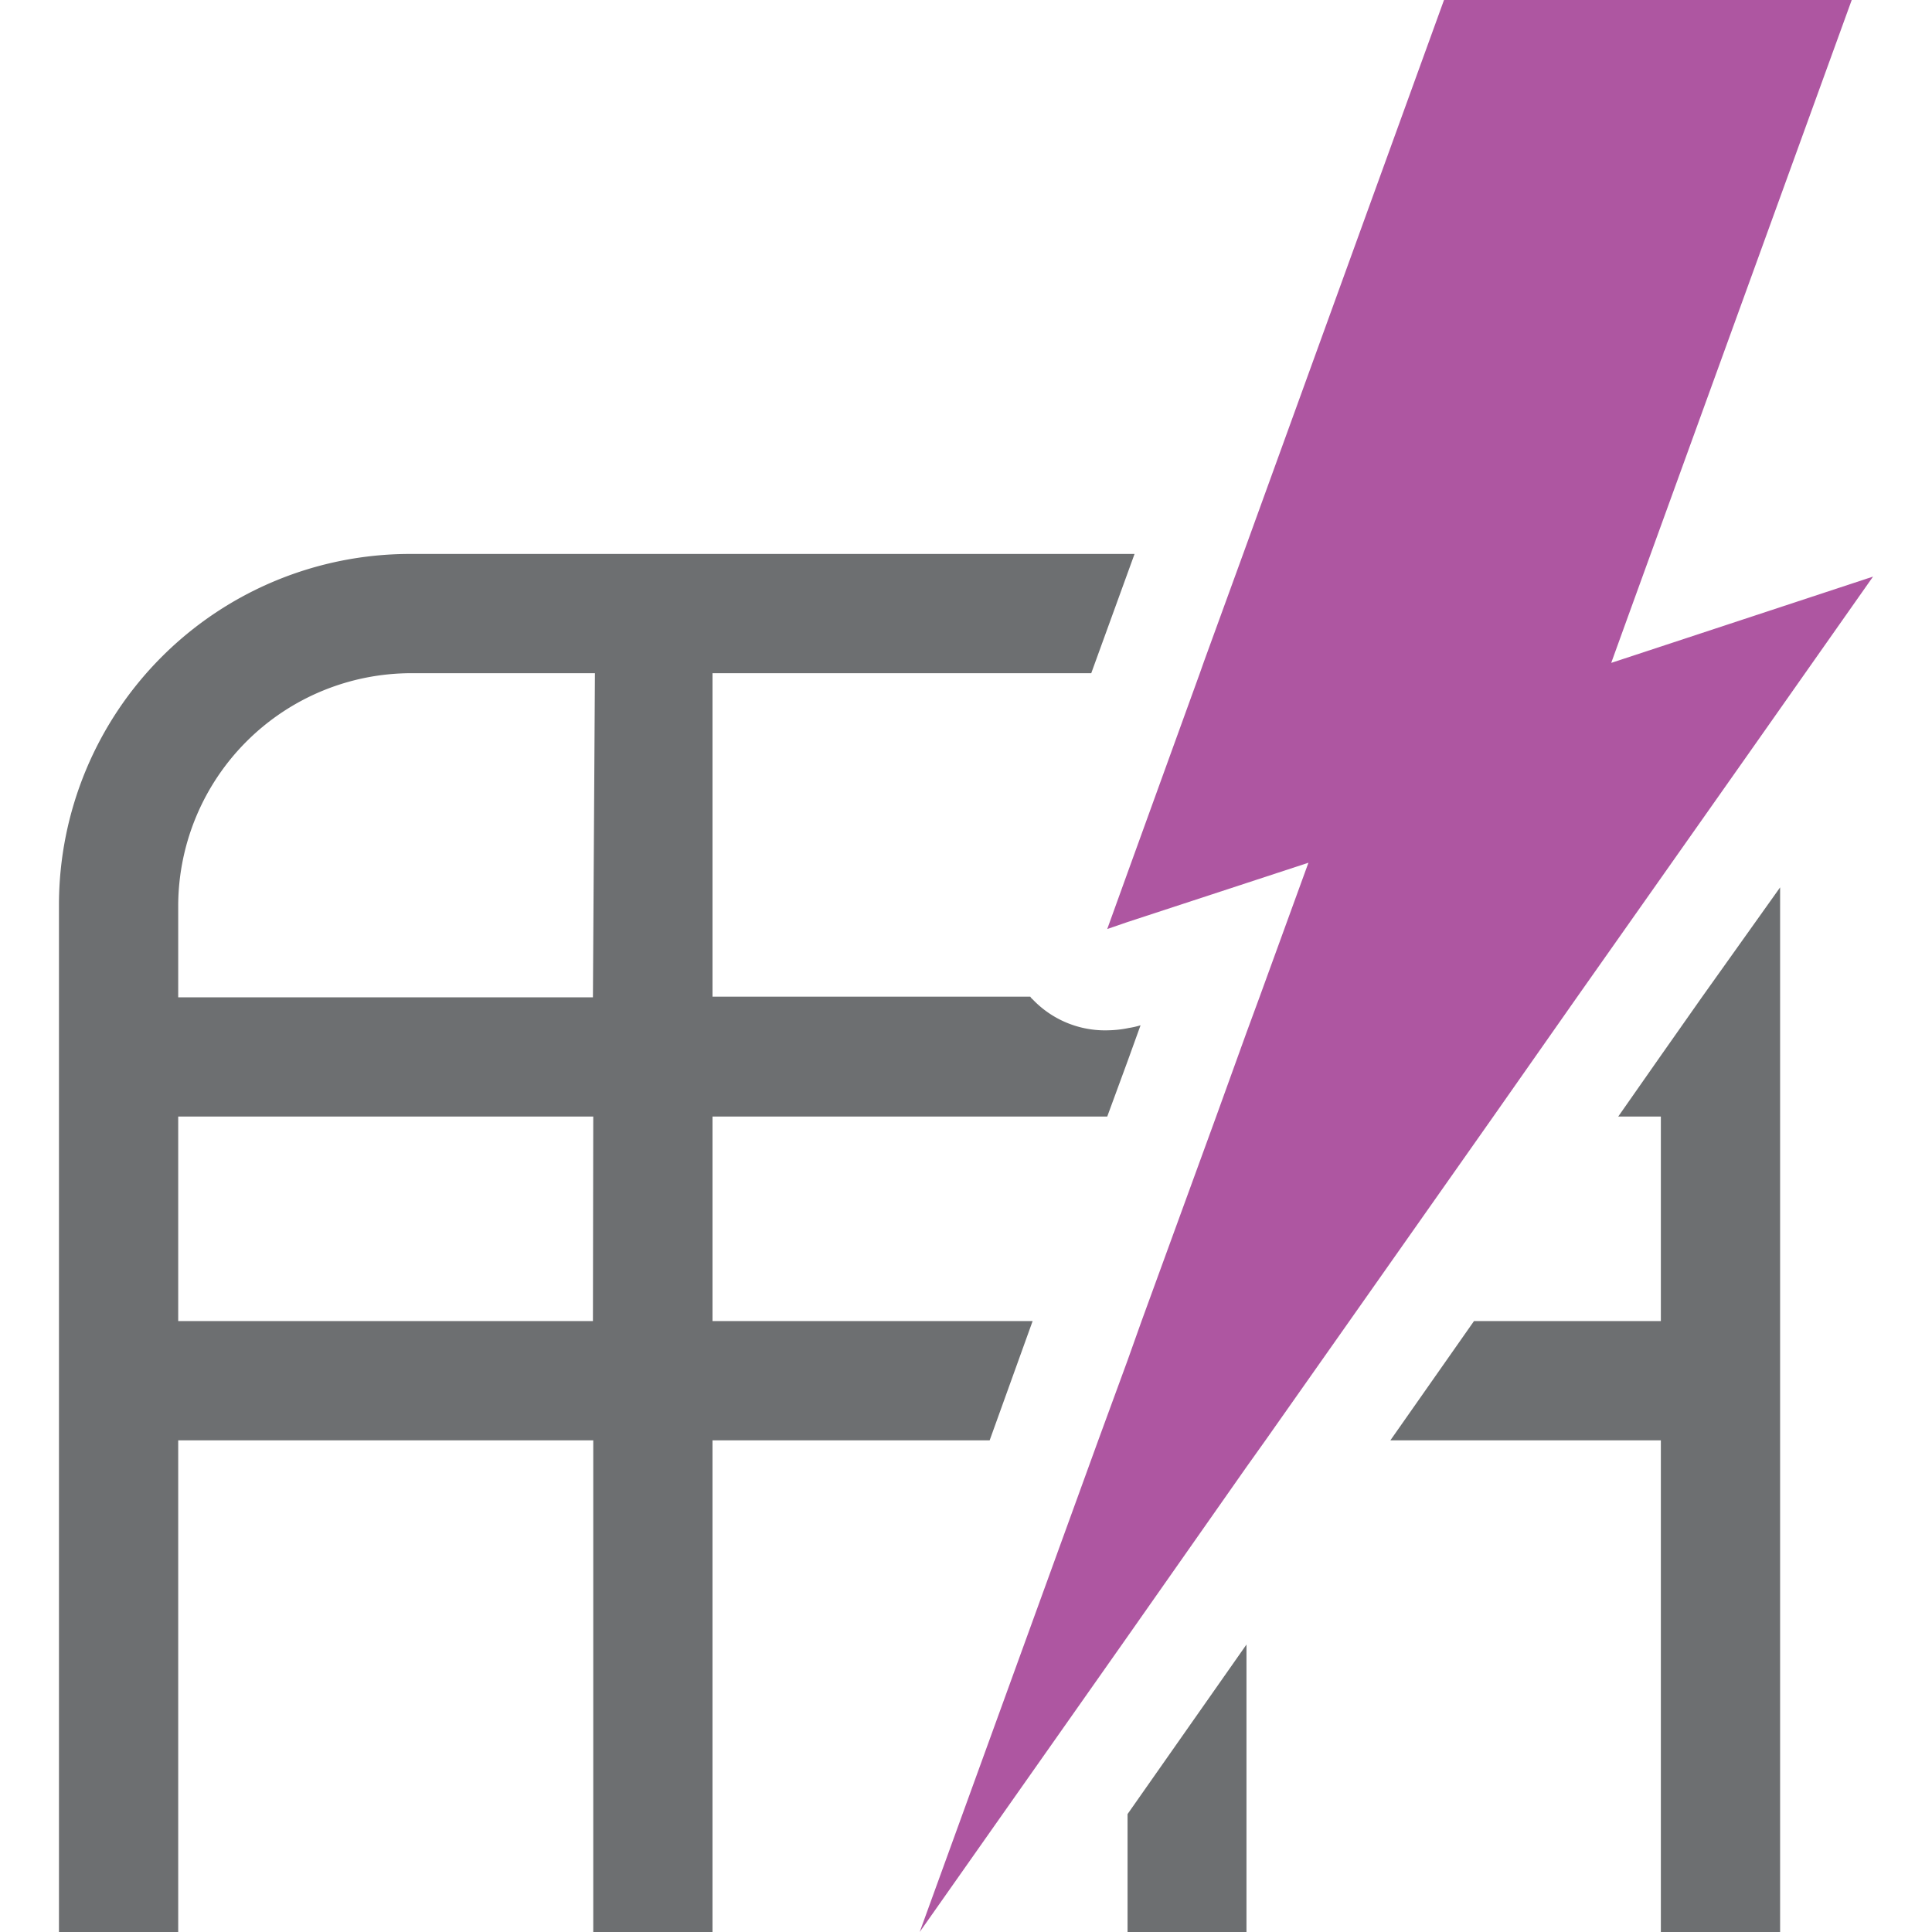
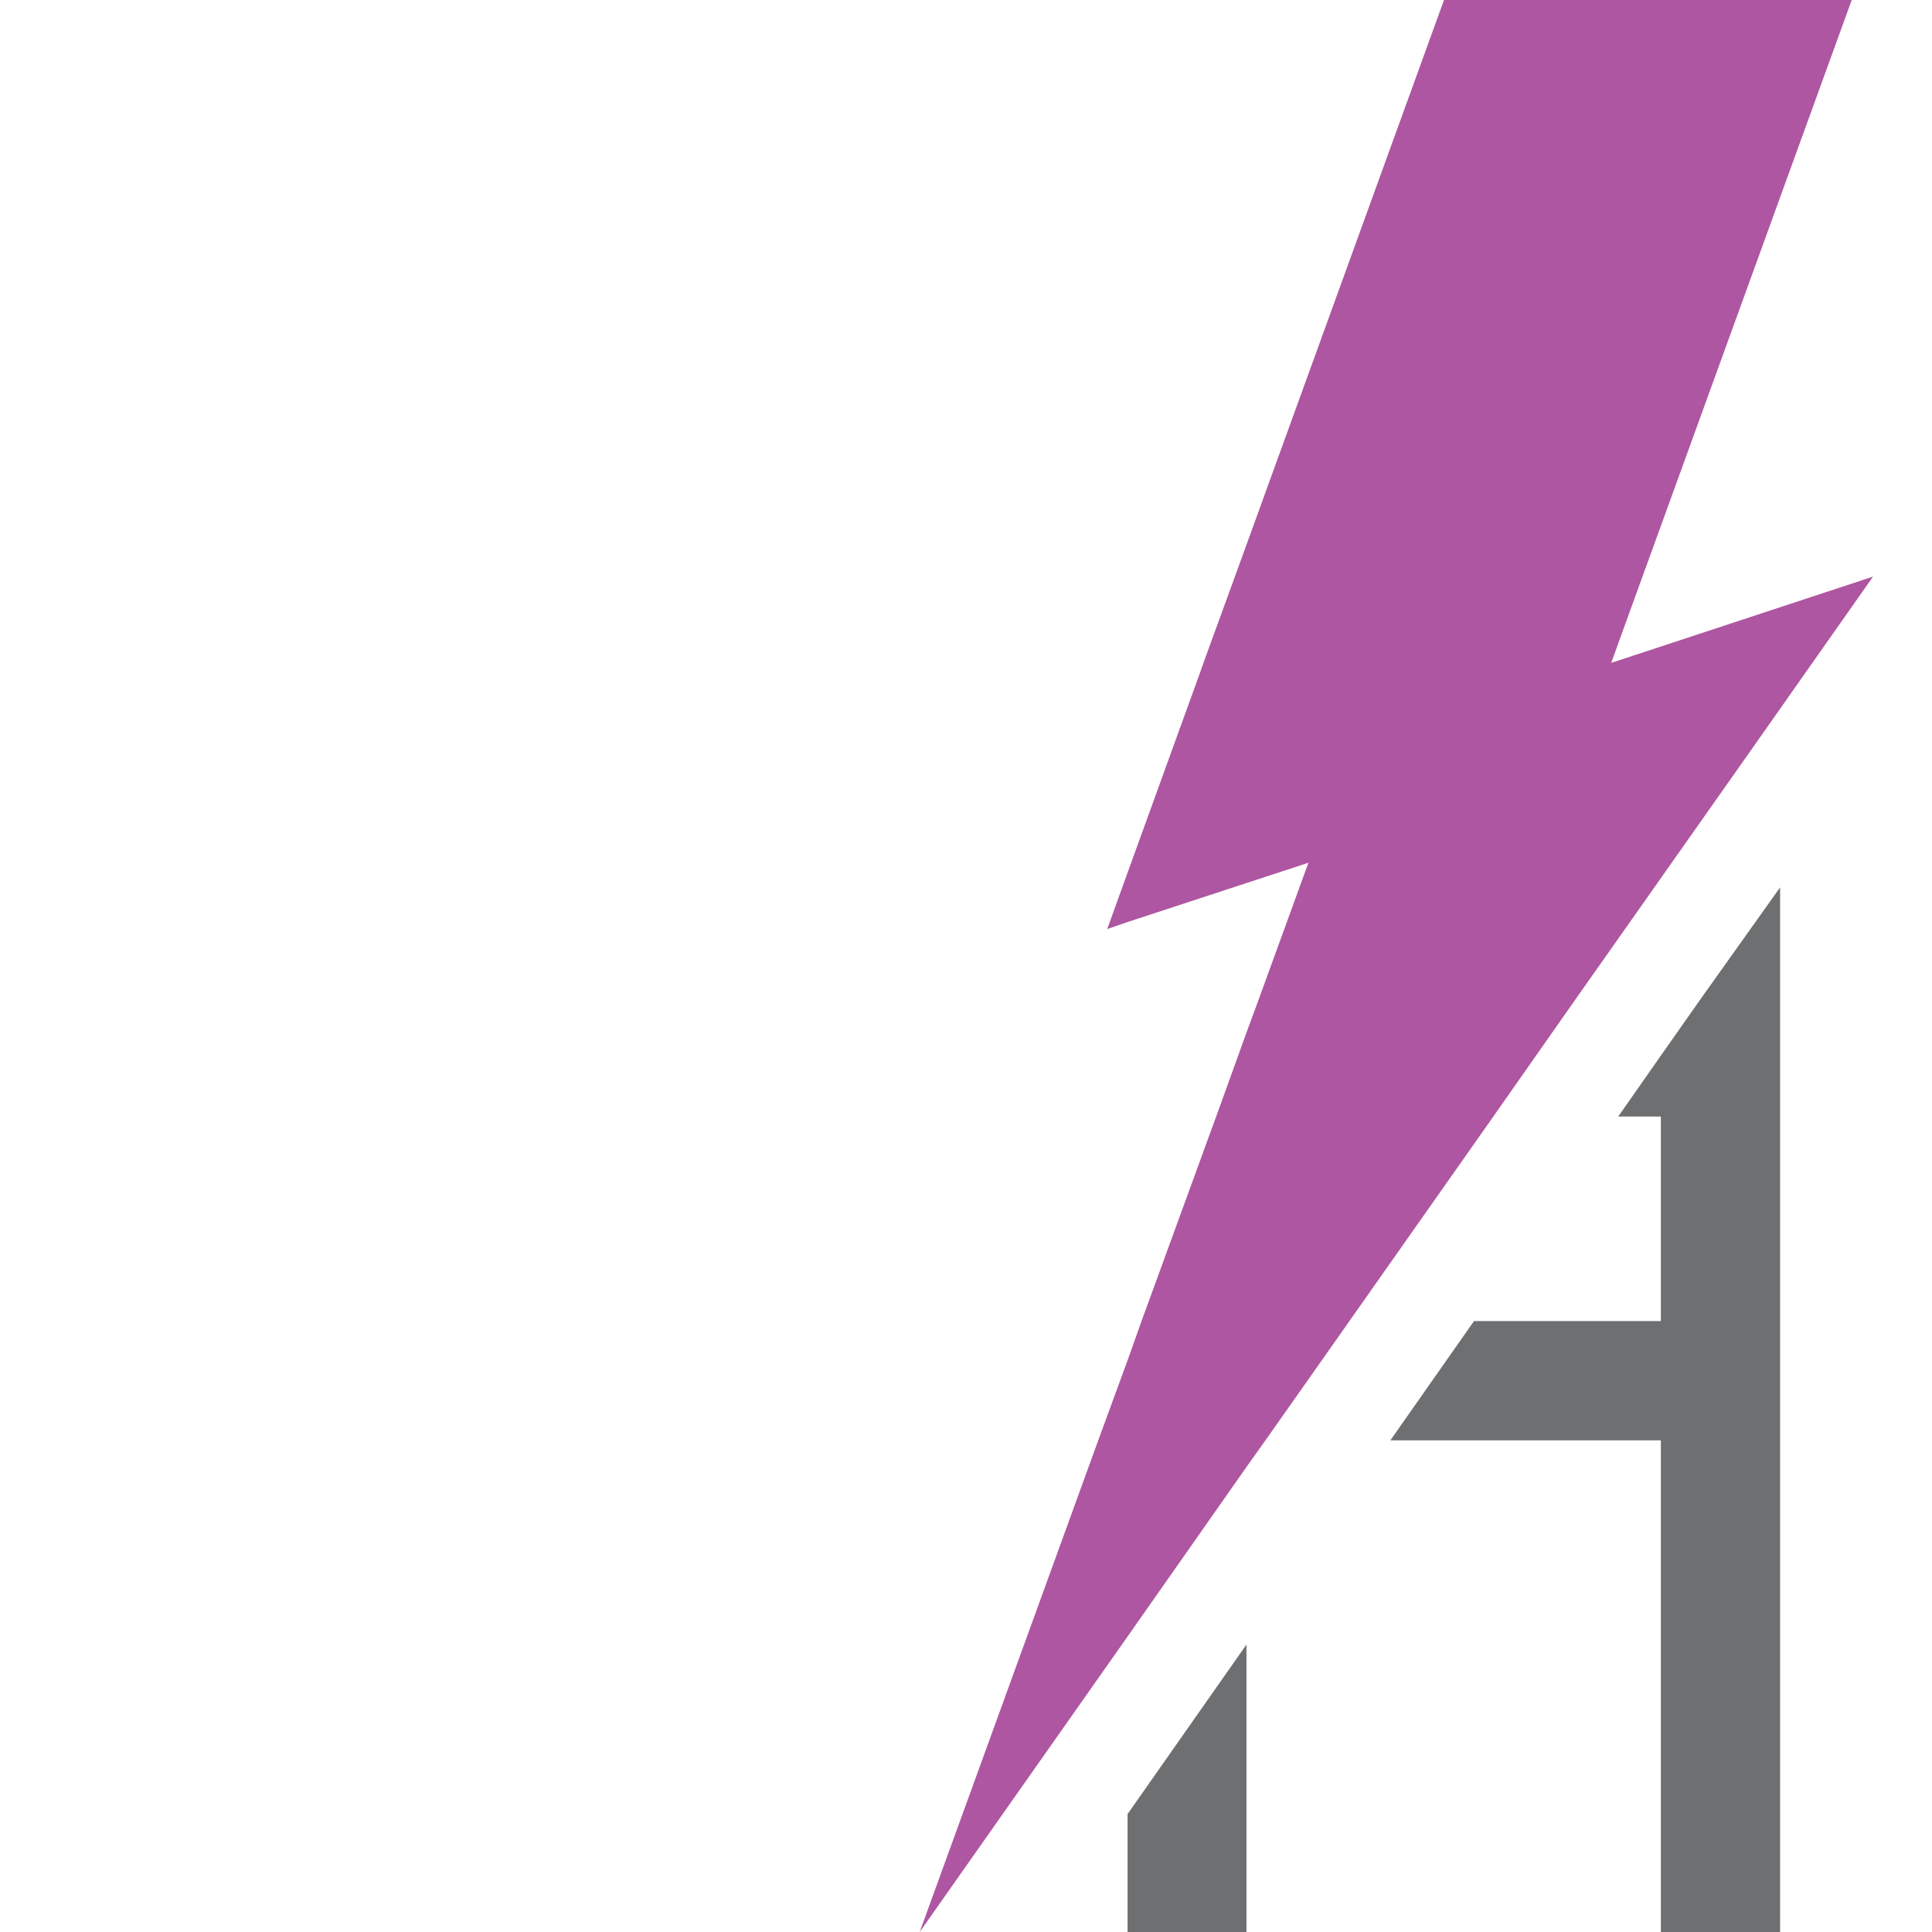
<svg xmlns="http://www.w3.org/2000/svg" id="Layer_1" data-name="Layer 1" viewBox="0 0 58 58">
  <defs>
    <style>.cls-1{fill:#ae56a1;}.cls-2{fill:#6d6f71;}</style>
  </defs>
  <polygon class="cls-1" points="48.37 19.9 48.88 18.49 55.59 0 43.35 0 37.32 16.63 36.14 19.87 36.02 20.21 33.85 26.2 33.24 27.89 33.85 27.68 37.42 26.51 39.28 25.9 37.81 29.94 37.42 31 36.51 33.52 34.27 39.66 33.85 40.84 32.97 43.24 27.61 58 33.85 49.13 37.42 44.04 37.99 43.24 40.51 39.66 44.83 33.52 47.34 29.94 49.82 26.42 52.44 22.7 56.23 17.31 49.98 19.37 48.37 19.9" />
-   <path class="cls-2" d="M31,39.66H21.39V33.52H33.24l.61-1.66.39-1.08,0,0a2.49,2.49,0,0,1-.35.08,3.26,3.26,0,0,1-.61.07A3,3,0,0,1,31,30a.27.27,0,0,1-.07-.08H21.39V20.21H32.76l1.3-3.58H12.3A10.54,10.54,0,0,0,1.77,27.15V58H5.35V43.24H17.81V58h3.58V43.24h8.32Zm-13.2,0H5.35V33.52H17.81Zm0-9.72H5.35V27.15a7,7,0,0,1,7-6.94h5.51Z" />
  <polygon class="cls-2" points="33.85 58 37.42 58 37.42 49.37 33.85 54.46 33.85 58" />
  <path class="cls-2" d="M51.09,29.94l-1.23,1.75-1.28,1.83h1.28v6.14H44.25l-2.51,3.58h8.12V58h3.58V27.15c0-.17,0-.34,0-.51Z" />
</svg>